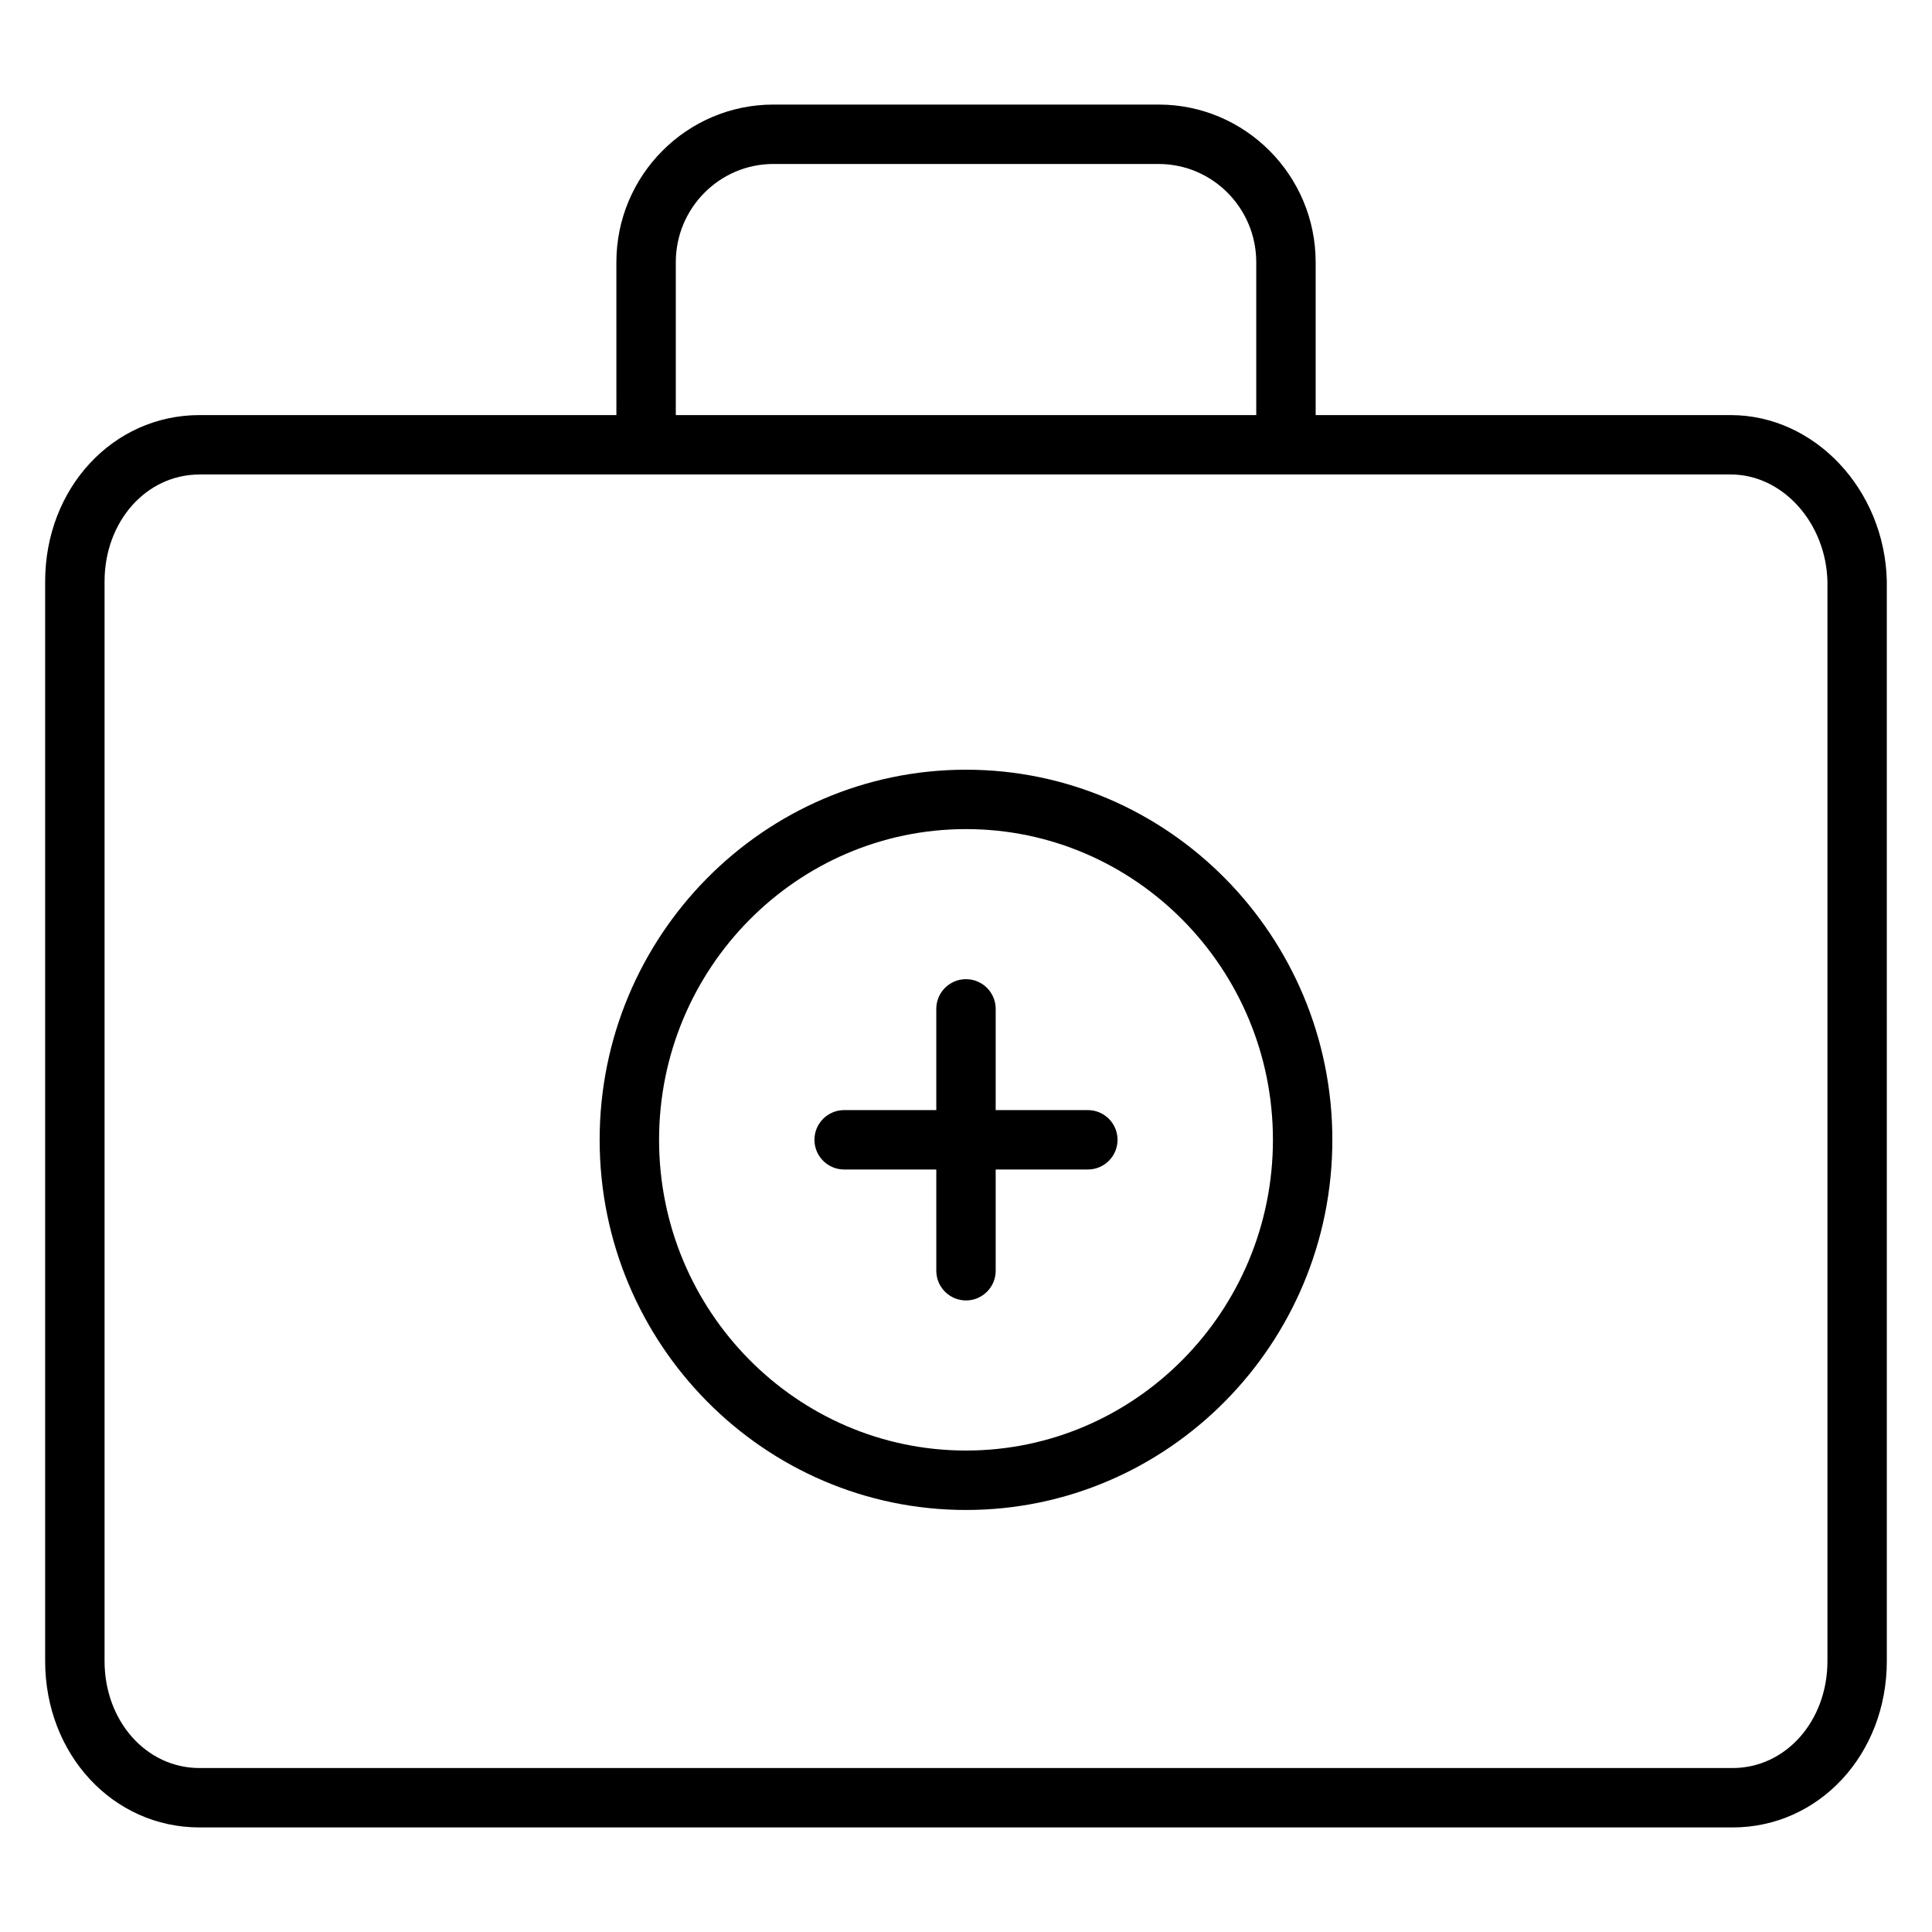
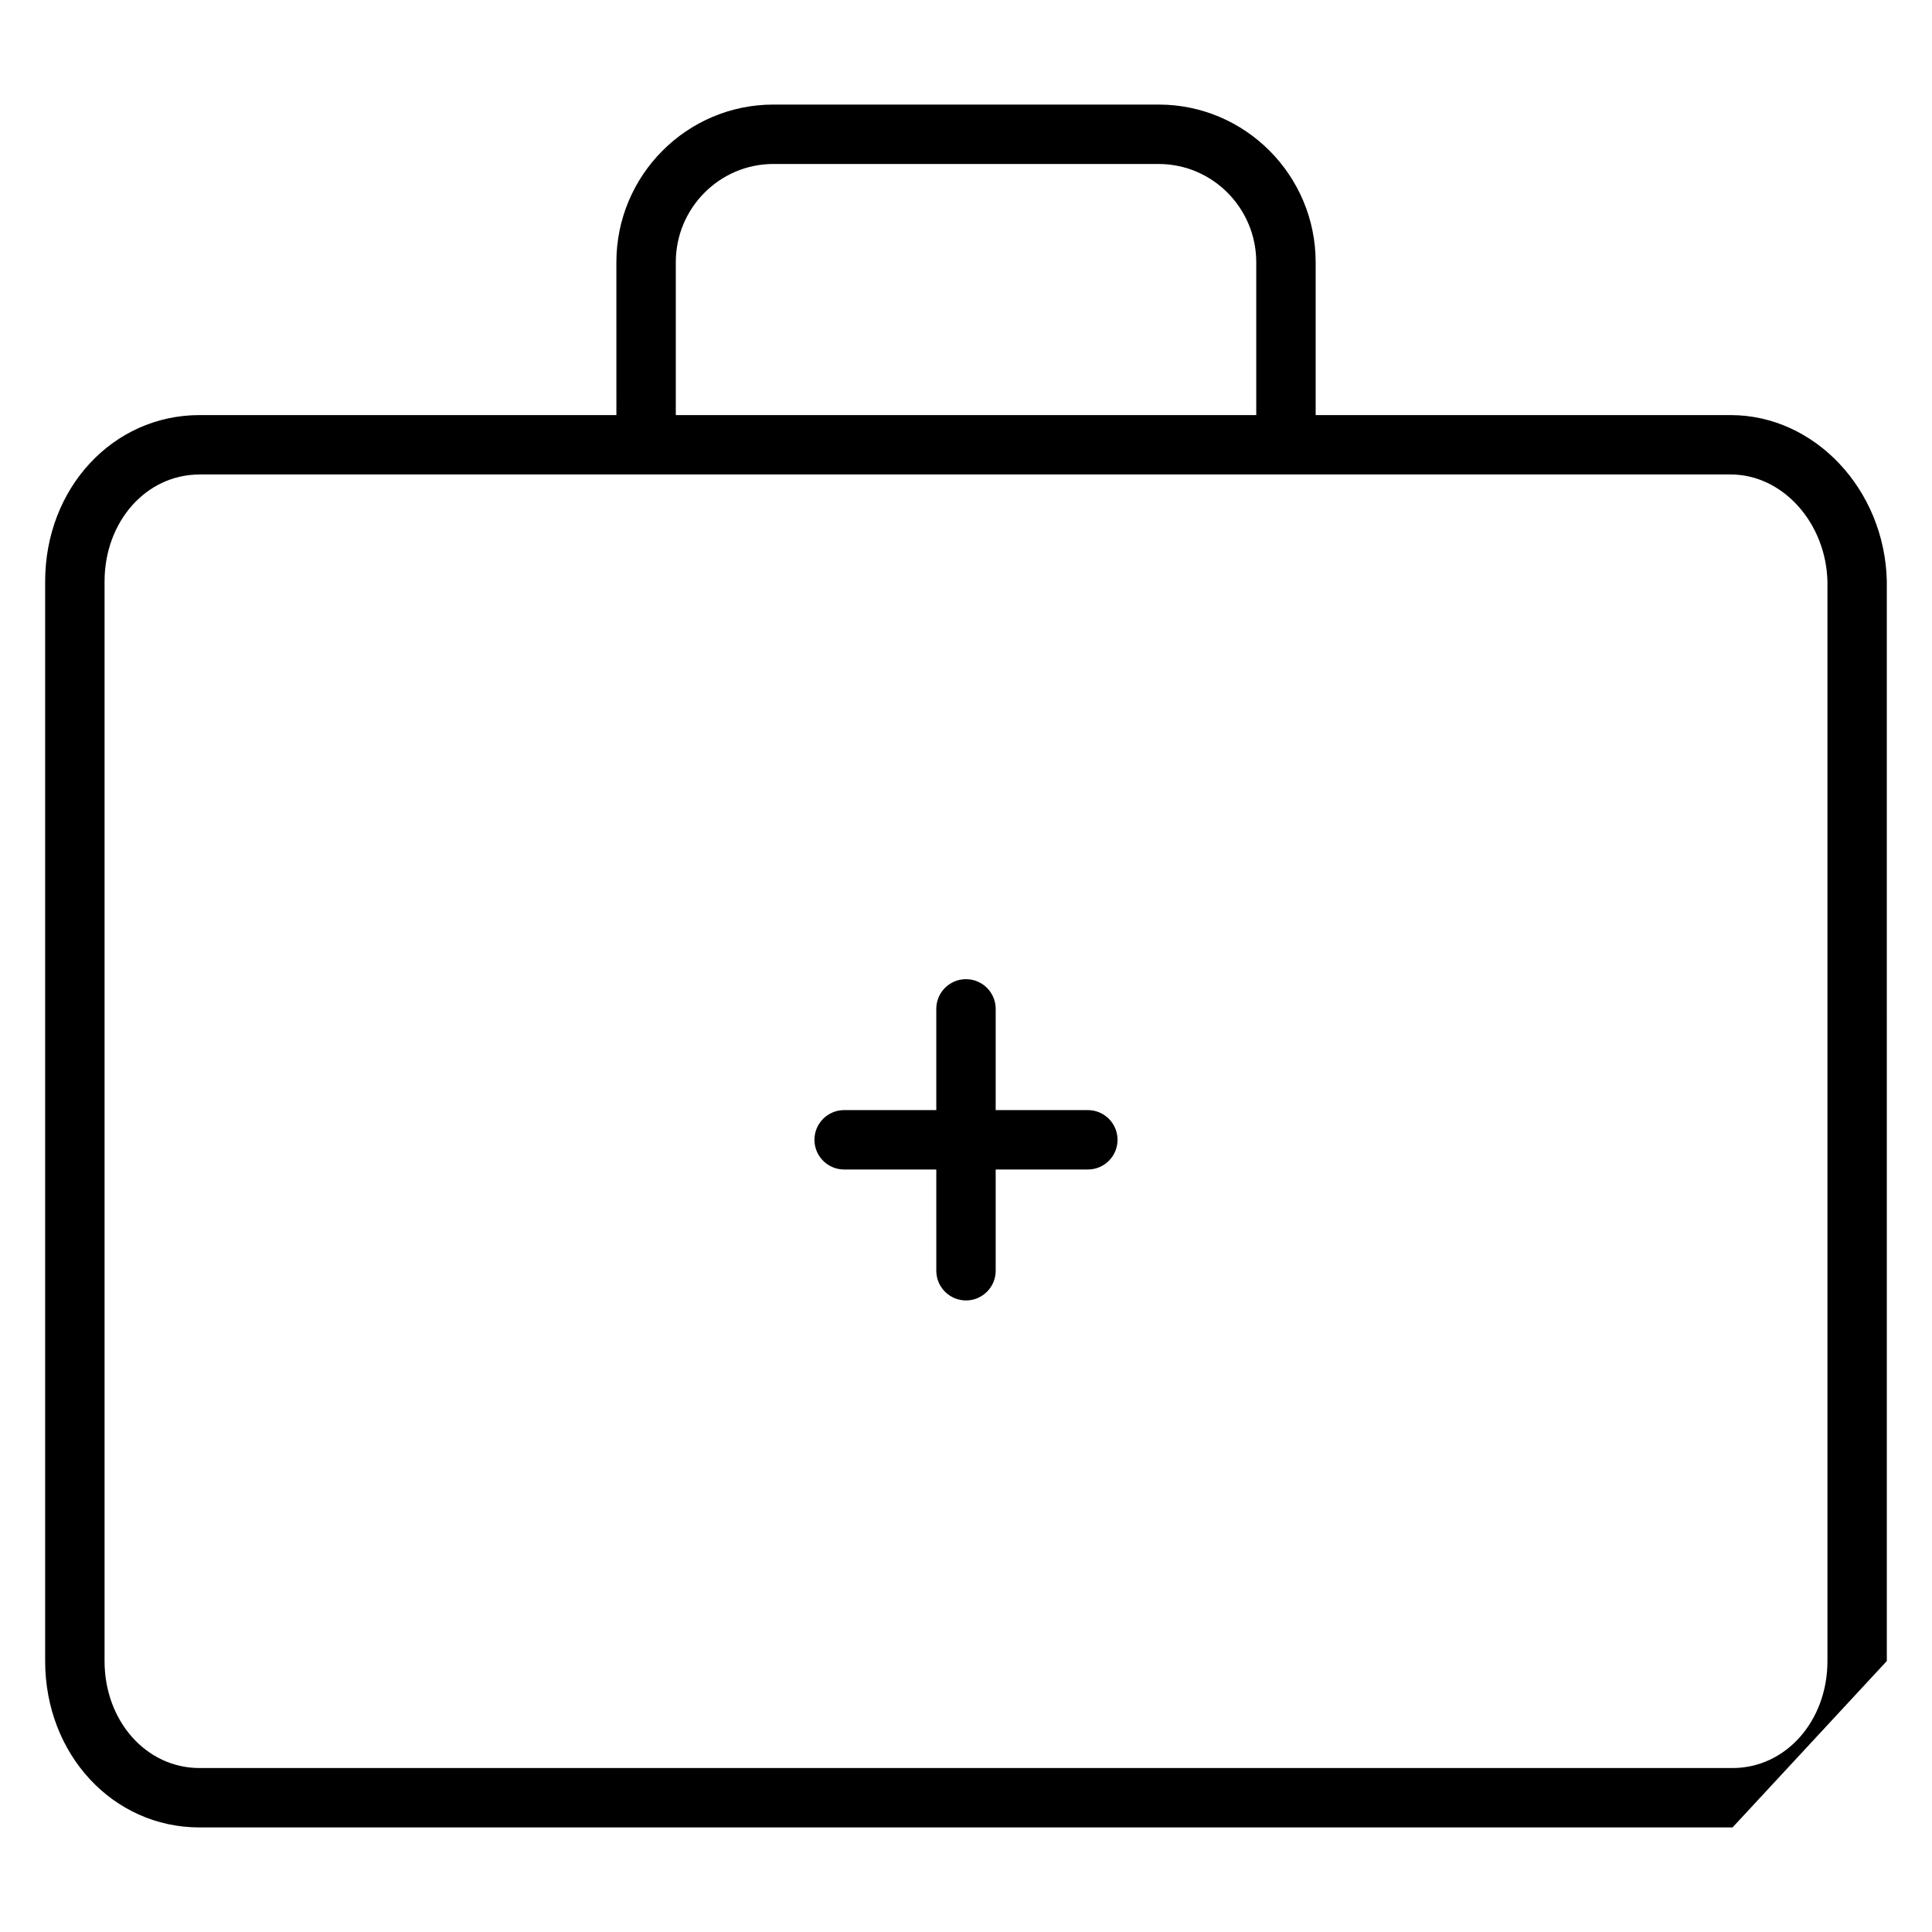
<svg xmlns="http://www.w3.org/2000/svg" fill="#000000" width="800px" height="800px" version="1.1" viewBox="144 144 512 512">
  <g>
    <path d="m484.79 266.68c-4.344 0-7.871-3.527-7.871-7.871v-45.316c0-14.355-11.602-26.035-25.863-26.035l-102.1-0.004c-14.262 0-25.863 11.684-25.863 26.035v45.316c0 4.344-3.527 7.871-7.871 7.871s-7.871-3.527-7.871-7.871l-0.004-45.312c0-23.039 18.664-41.781 41.609-41.781h102.1c22.941 0 41.609 18.742 41.609 41.781v45.316c0 4.344-3.523 7.871-7.871 7.871z" />
-     <path d="m603.14 628.29h-406.28c-22.934 0-40.895-19.375-40.895-44.105v-286.08c0-24.73 17.961-44.102 40.895-44.102h405.8c22.223 0 40.781 19.699 41.363 43.914l0.004 286.27c0 24.73-17.961 44.105-40.895 44.105zm-406.28-358.54c-14.102 0-25.152 12.457-25.152 28.359v286.08c0 15.902 11.047 28.359 25.152 28.359h406.28c14.102 0 25.152-12.457 25.152-28.359v-286.09c-0.379-15.551-11.871-28.359-25.625-28.359h-405.8z" />
-     <path d="m400 544.16c-53.535 0-97.086-44.004-97.086-98.09 0-54.086 43.551-98.09 97.086-98.09s97.086 44.004 97.086 98.09c0 54.082-43.555 98.09-97.086 98.09zm0-180.44c-44.855 0-81.34 36.941-81.34 82.344 0 45.406 36.492 82.344 81.34 82.344 44.852 0 81.34-36.941 81.34-82.344s-36.488-82.344-81.34-82.344z" />
+     <path d="m603.14 628.29h-406.28c-22.934 0-40.895-19.375-40.895-44.105v-286.08c0-24.73 17.961-44.102 40.895-44.102h405.8c22.223 0 40.781 19.699 41.363 43.914l0.004 286.27zm-406.28-358.54c-14.102 0-25.152 12.457-25.152 28.359v286.08c0 15.902 11.047 28.359 25.152 28.359h406.28c14.102 0 25.152-12.457 25.152-28.359v-286.09c-0.379-15.551-11.871-28.359-25.625-28.359h-405.8z" />
    <path d="m400 488.63c-4.344 0-7.871-3.527-7.871-7.871l-0.004-69.398c0-4.344 3.527-7.871 7.871-7.871s7.871 3.527 7.871 7.871v69.398c0.004 4.348-3.523 7.871-7.867 7.871z" />
    <path d="m432.29 453.93h-64.582c-4.344 0-7.871-3.527-7.871-7.871s3.527-7.871 7.871-7.871h64.582c4.344 0 7.871 3.527 7.871 7.871s-3.519 7.871-7.871 7.871z" />
  </g>
</svg>